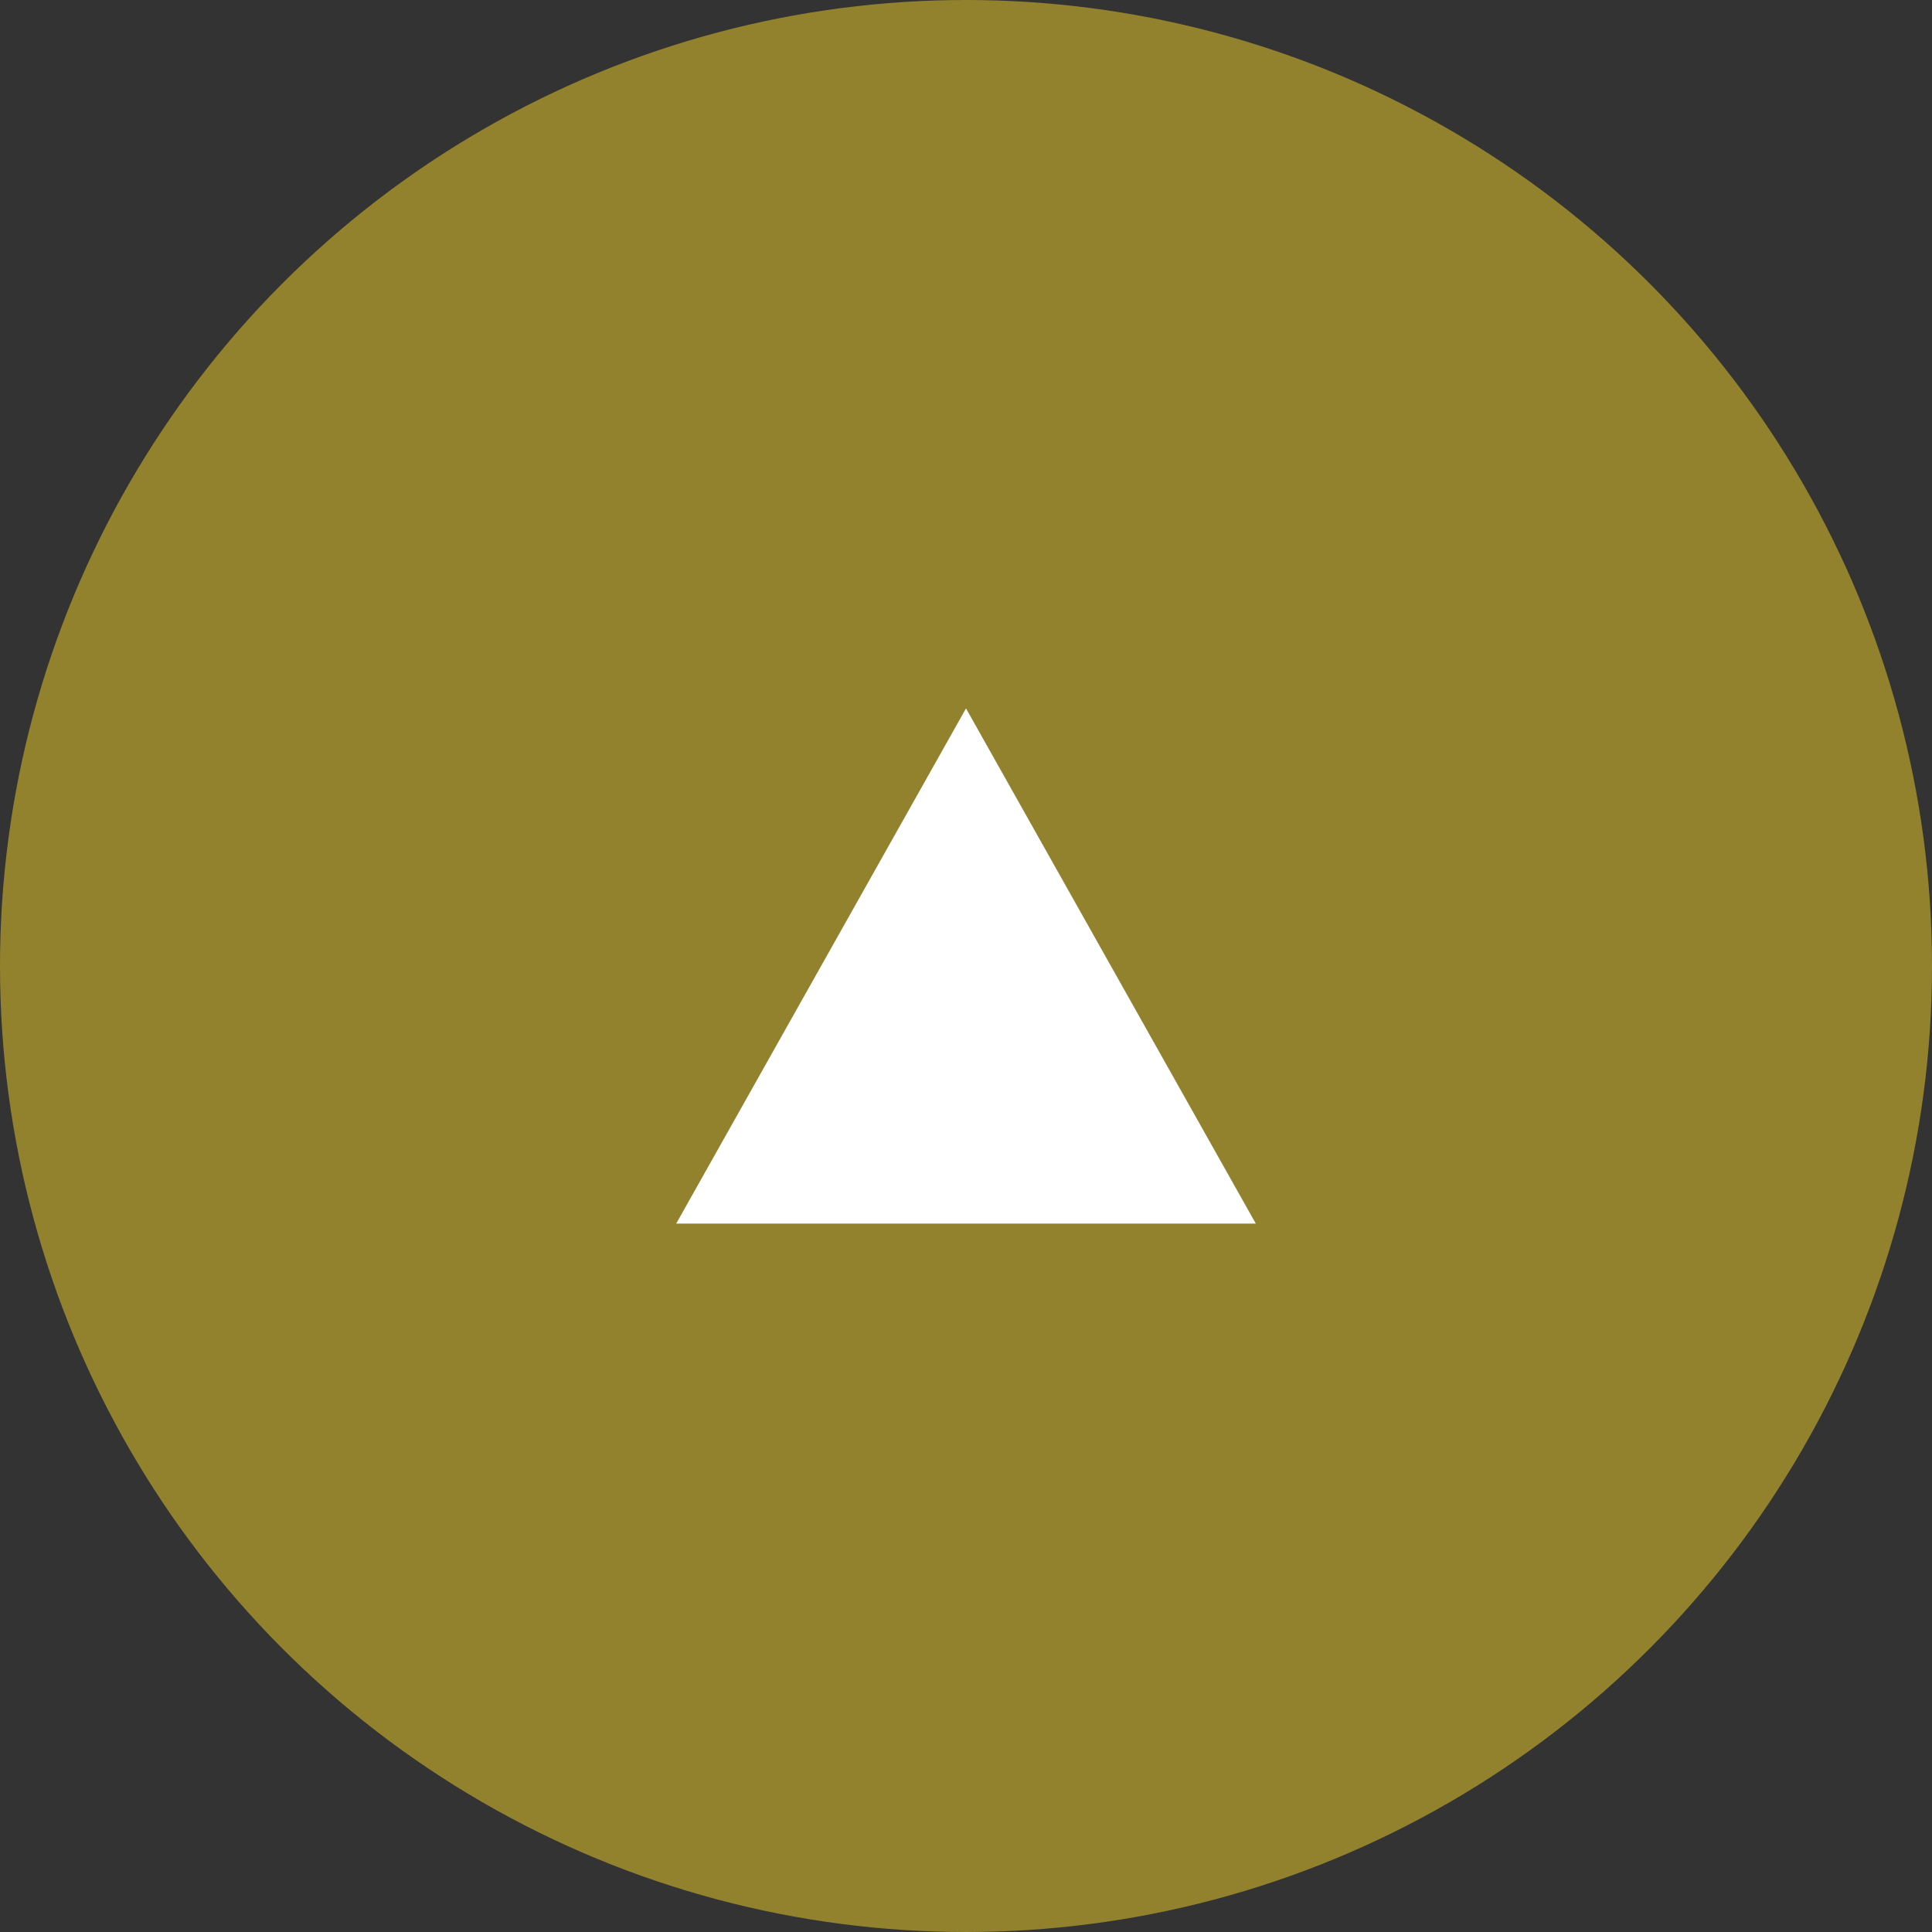
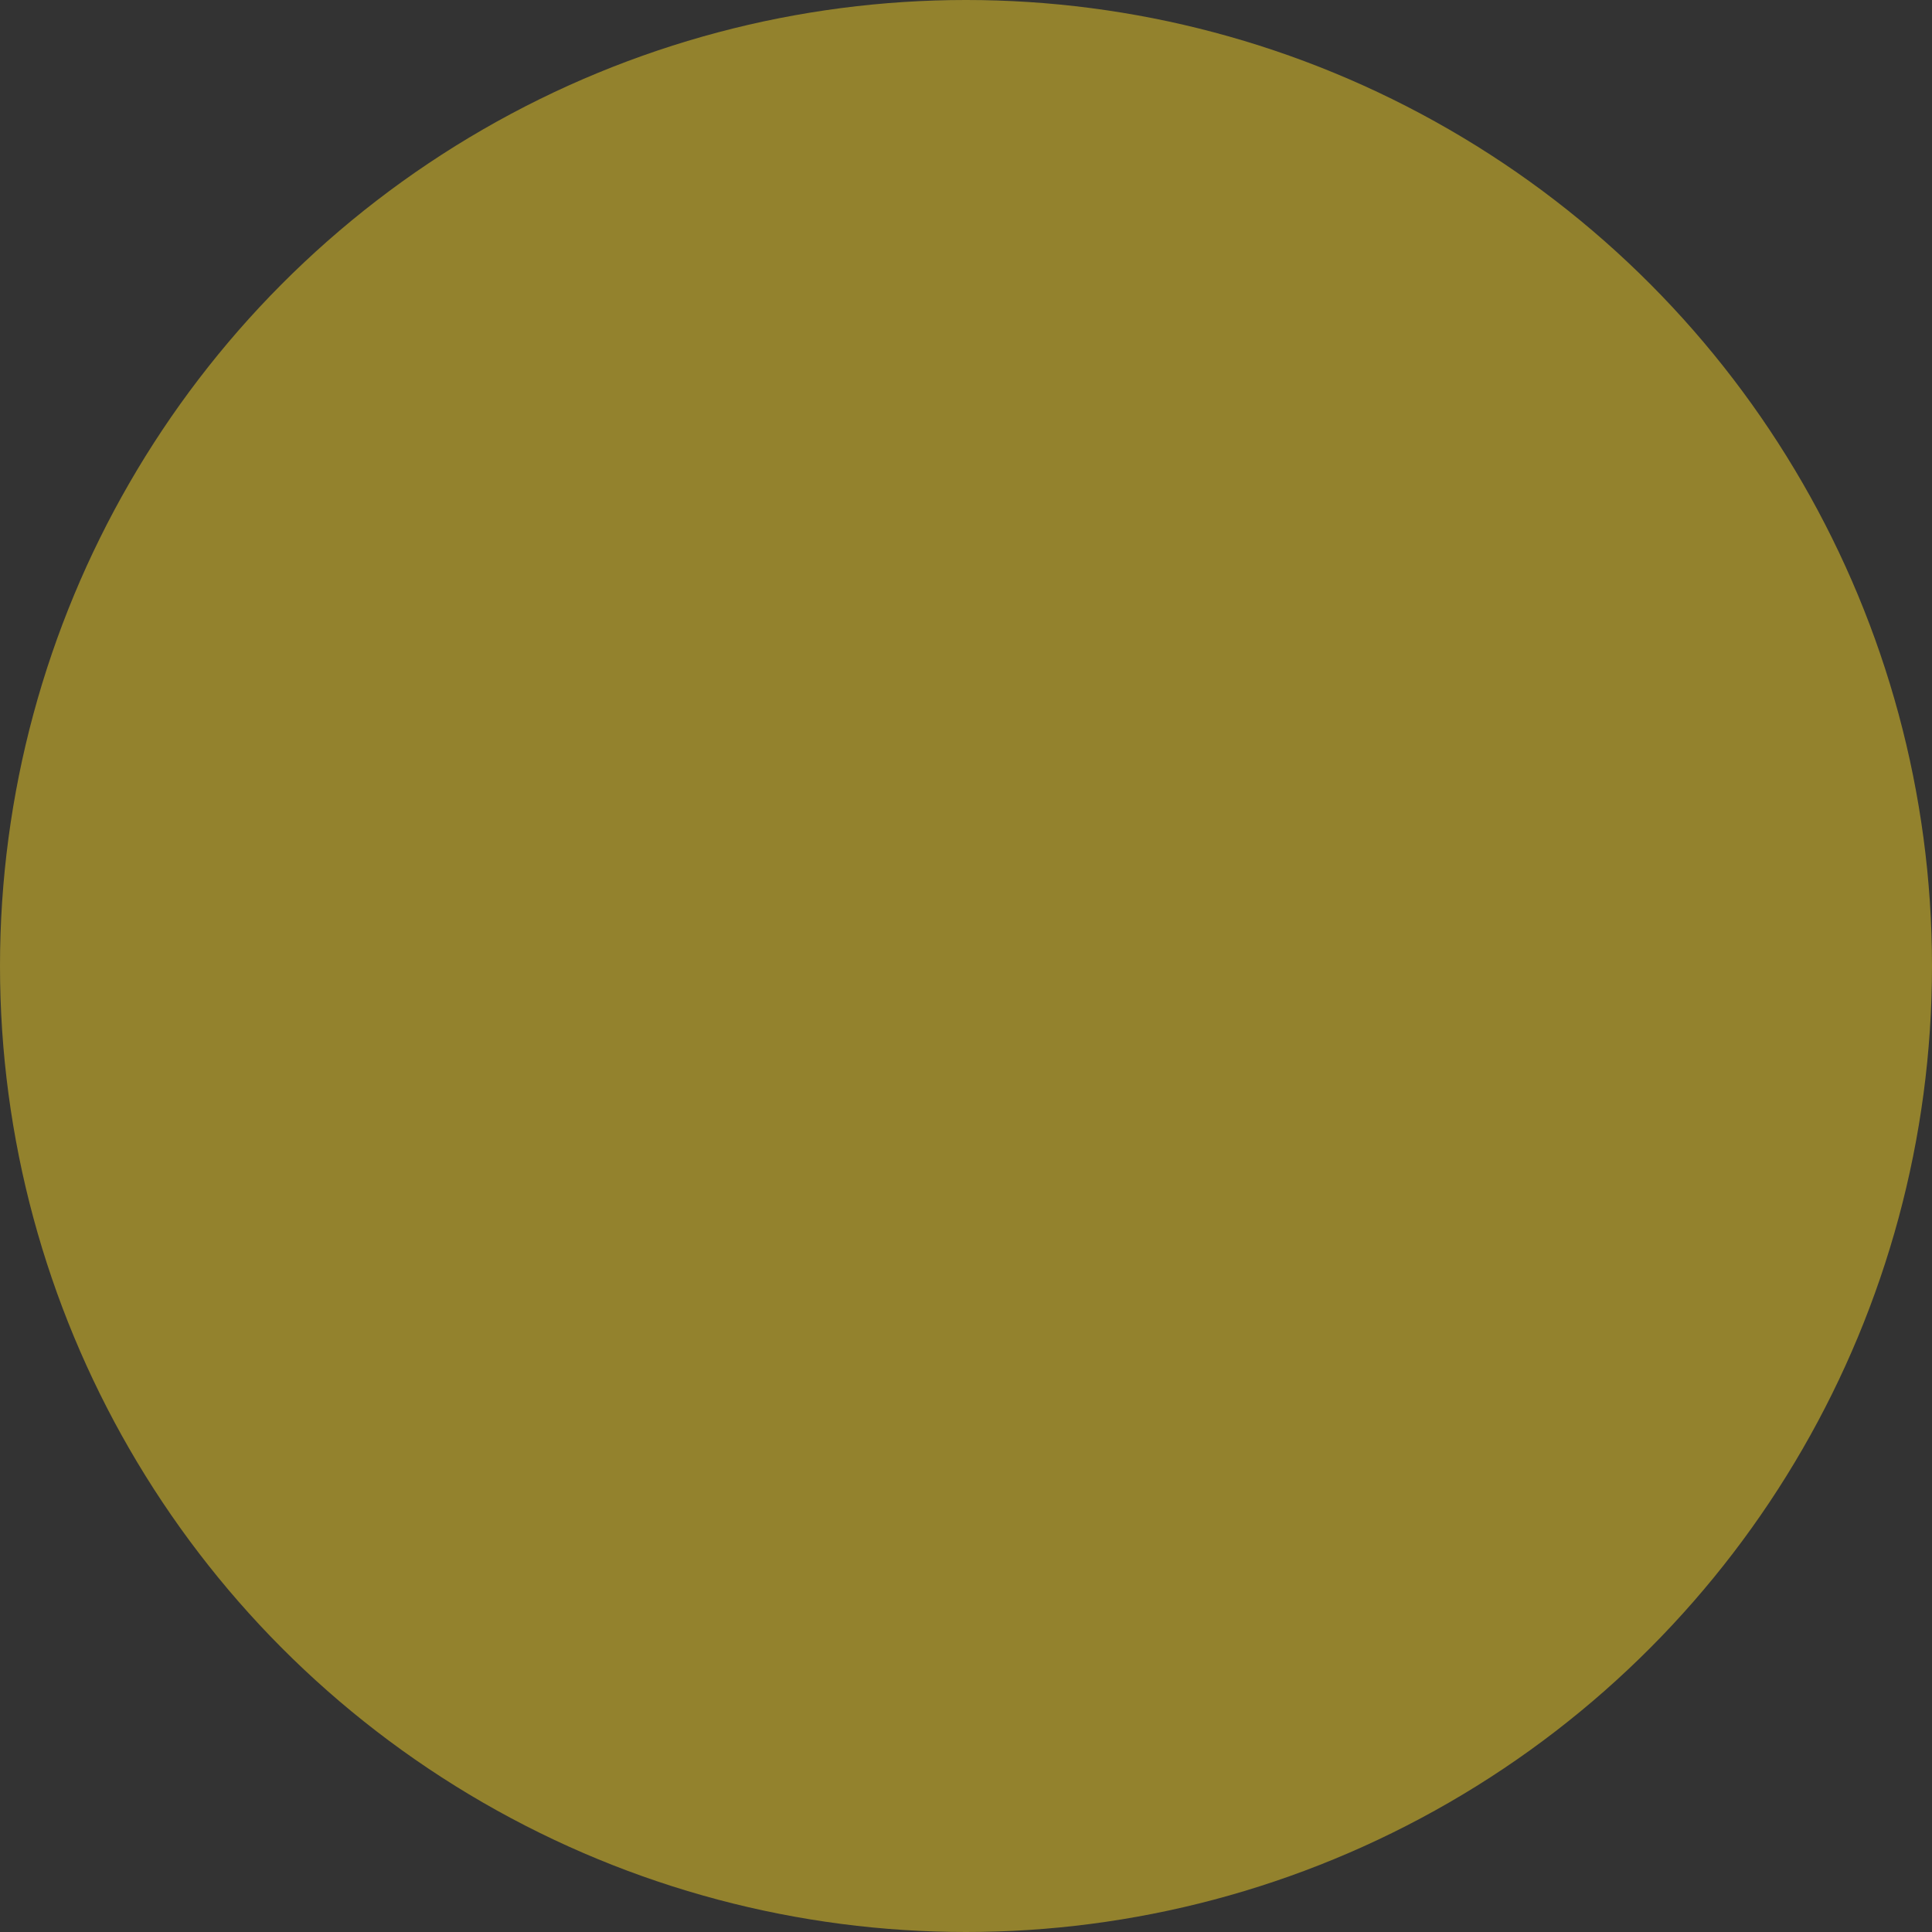
<svg xmlns="http://www.w3.org/2000/svg" width="60" height="60" viewBox="0 0 60 60">
  <rect x="0" y="0" width="60" height="60" fill="#333333" stroke="none" />
  <g id="pagetop" transform="translate(-1190 -11011)">
    <circle id="楕円形_732" data-name="楕円形 732" cx="30" cy="30" r="30" transform="translate(1190 11011)" fill="#93822d" />
-     <path id="多角形_1" data-name="多角形 1" d="M9,0l9,16H0Z" transform="translate(1211 11033)" fill="#fff" />
  </g>
</svg>